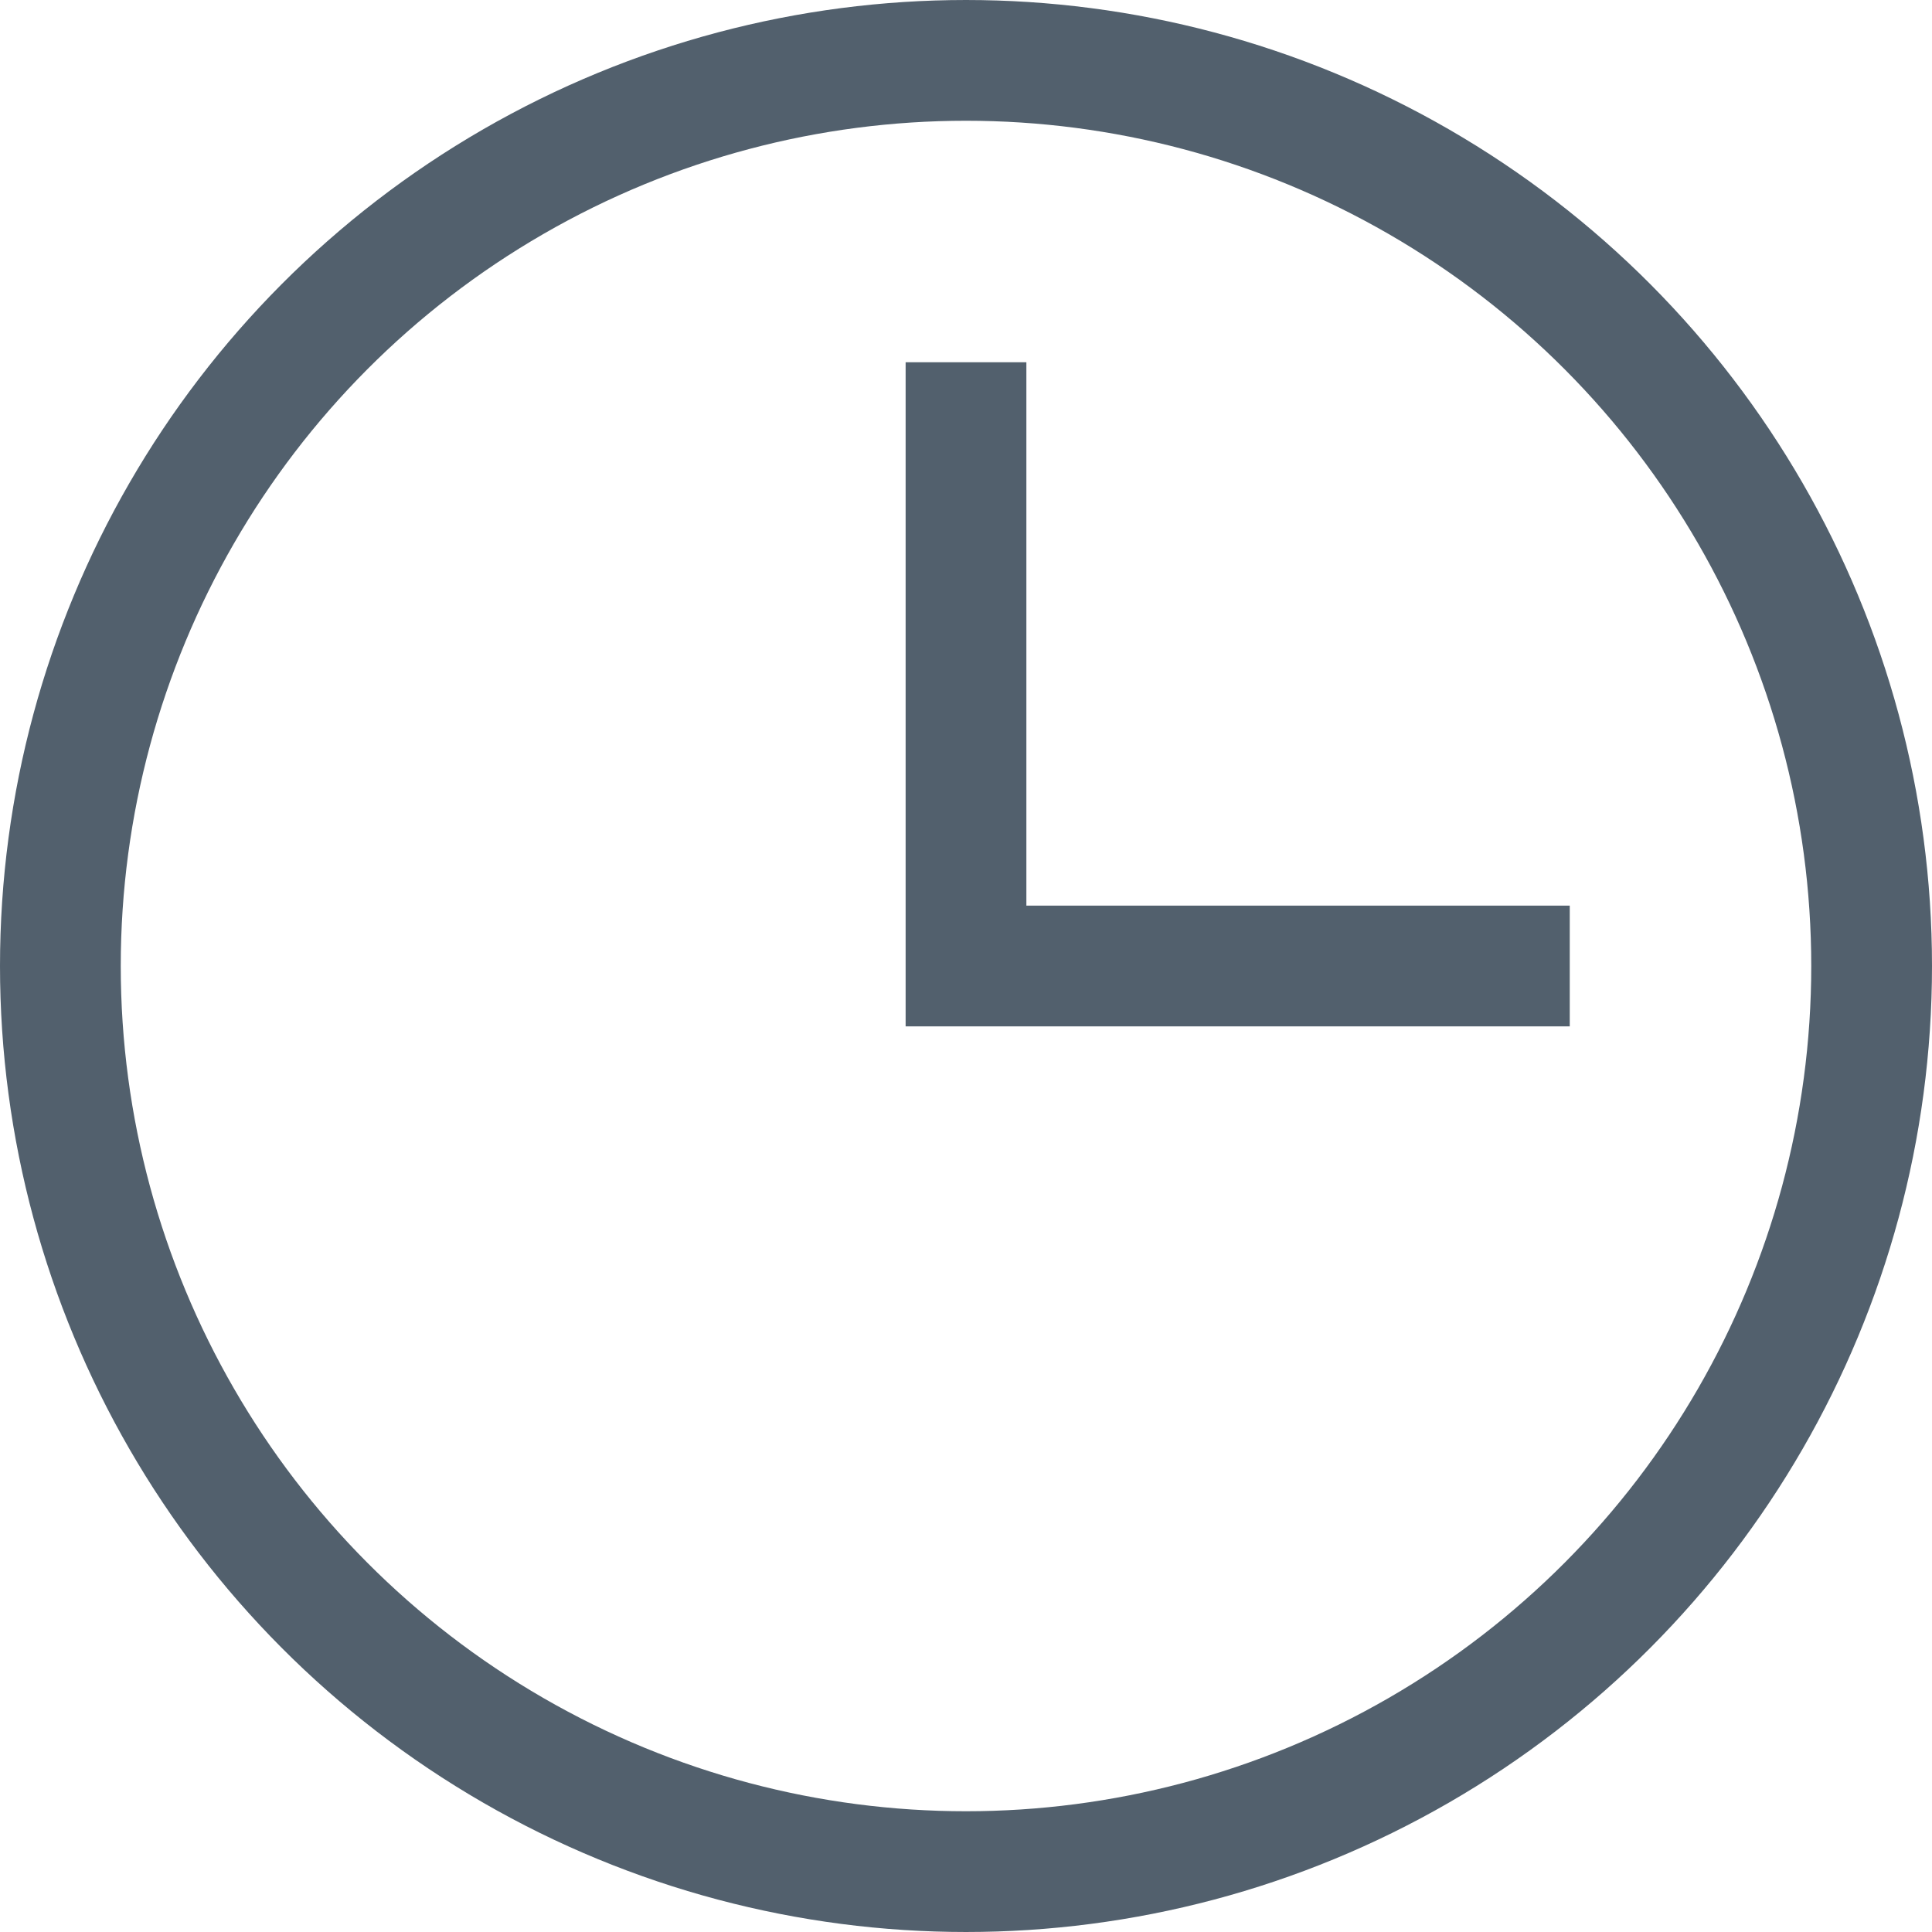
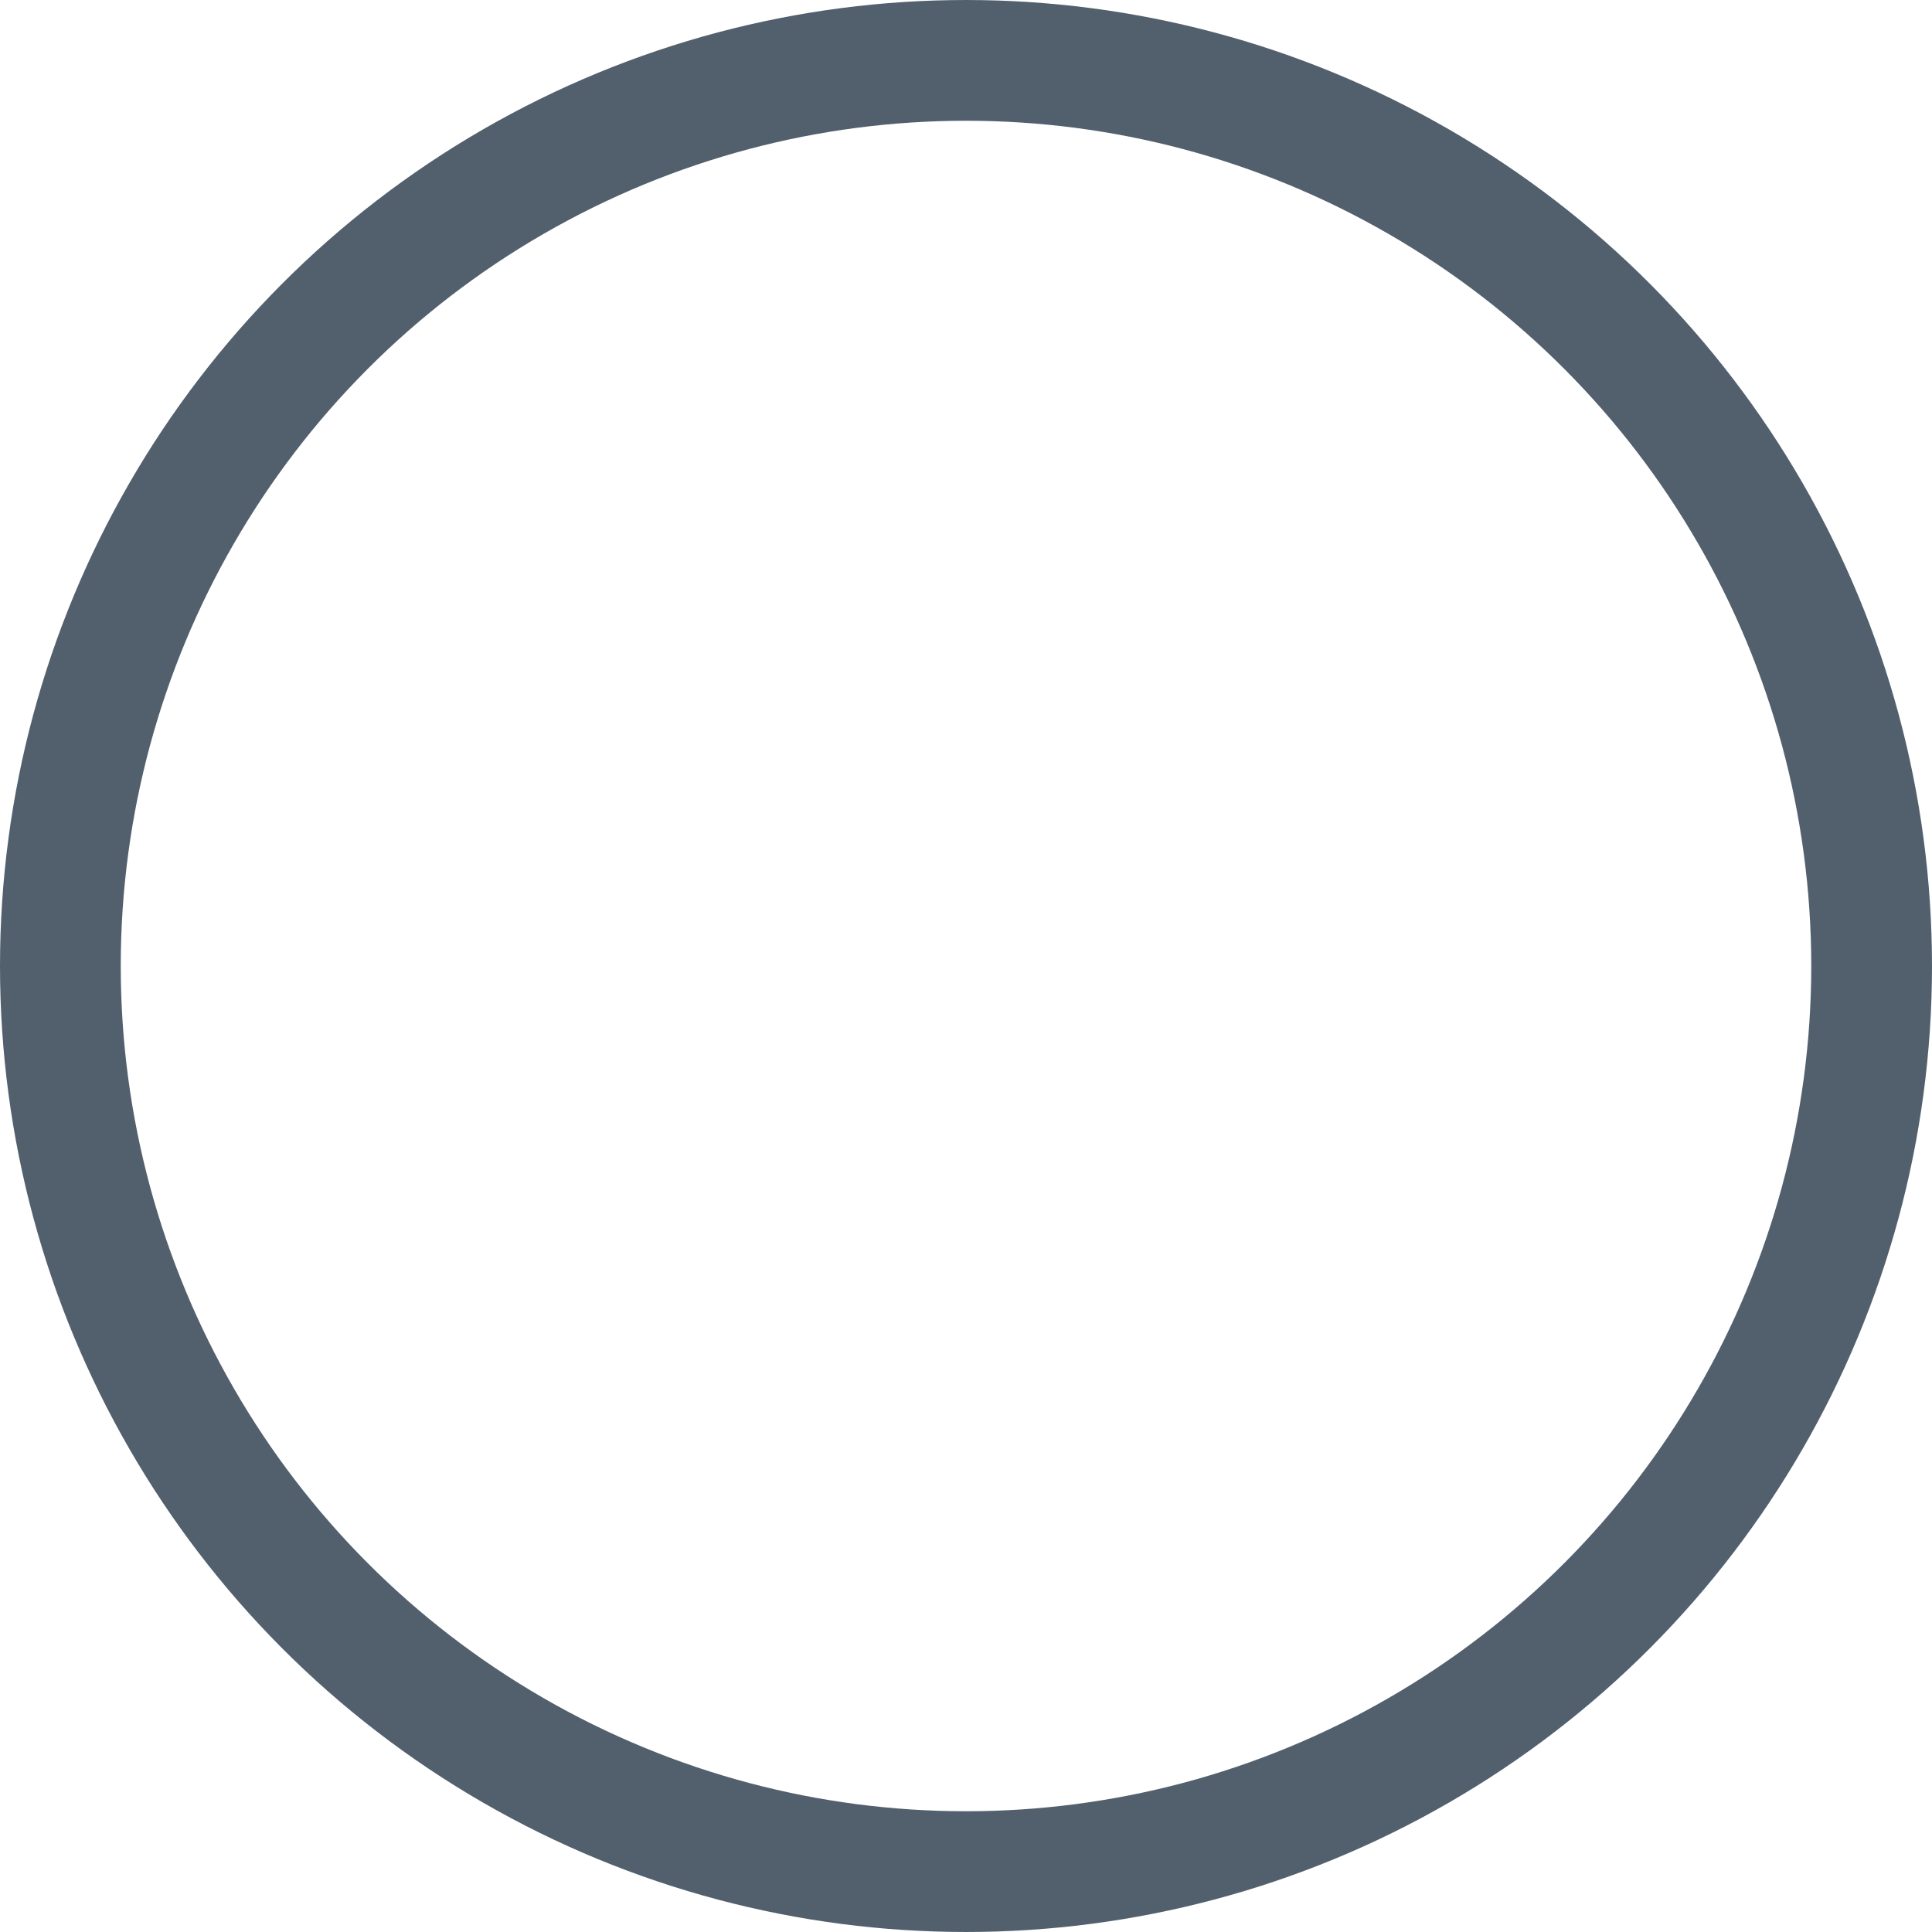
<svg xmlns="http://www.w3.org/2000/svg" viewBox="0 0 32 32">
  <title>clock</title>
  <g stroke-linecap="square" stroke-linejoin="miter" stroke-width="2" fill="#52606d" stroke="#52606d">
    <circle cx="16" cy="16" r="15" fill="none" stroke-miterlimit="10" />
-     <polyline points="16 7 16 16 25 16" fill="none" stroke-miterlimit="10" />
  </g>
</svg>